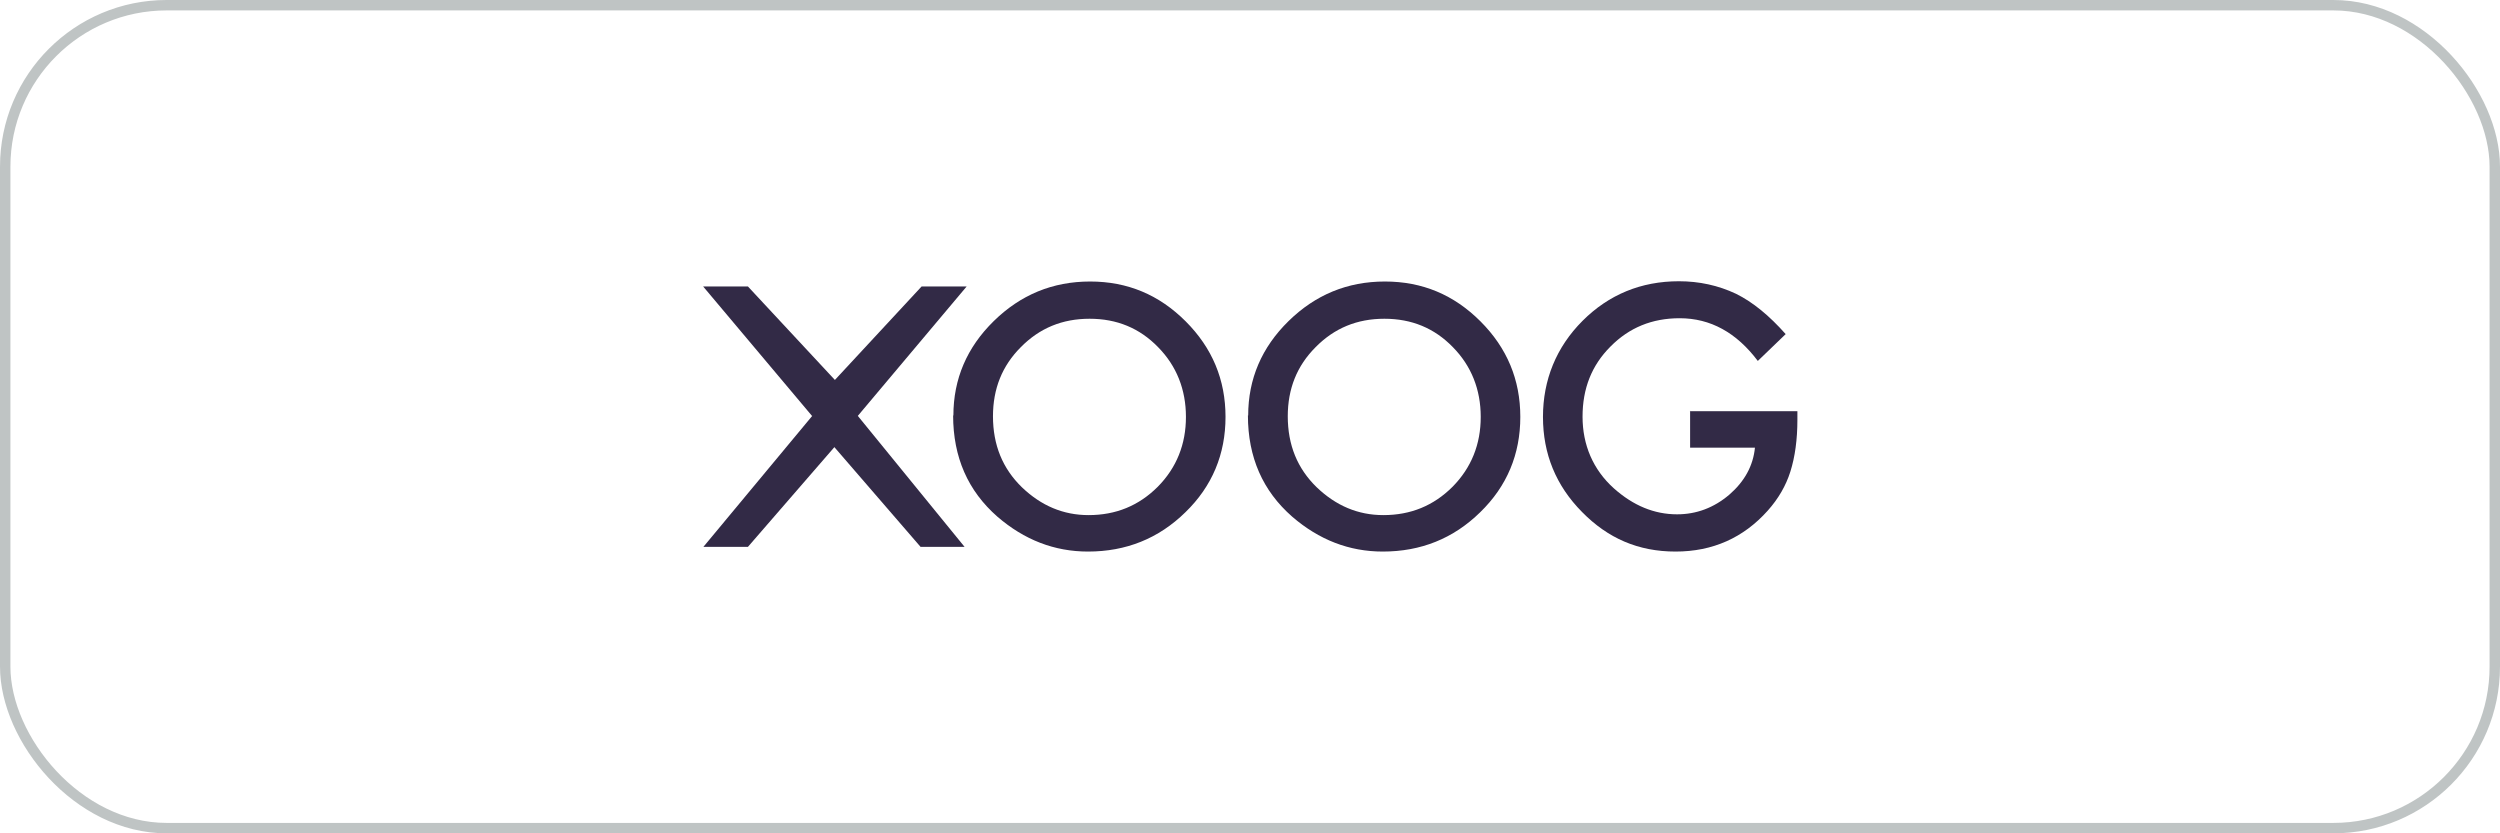
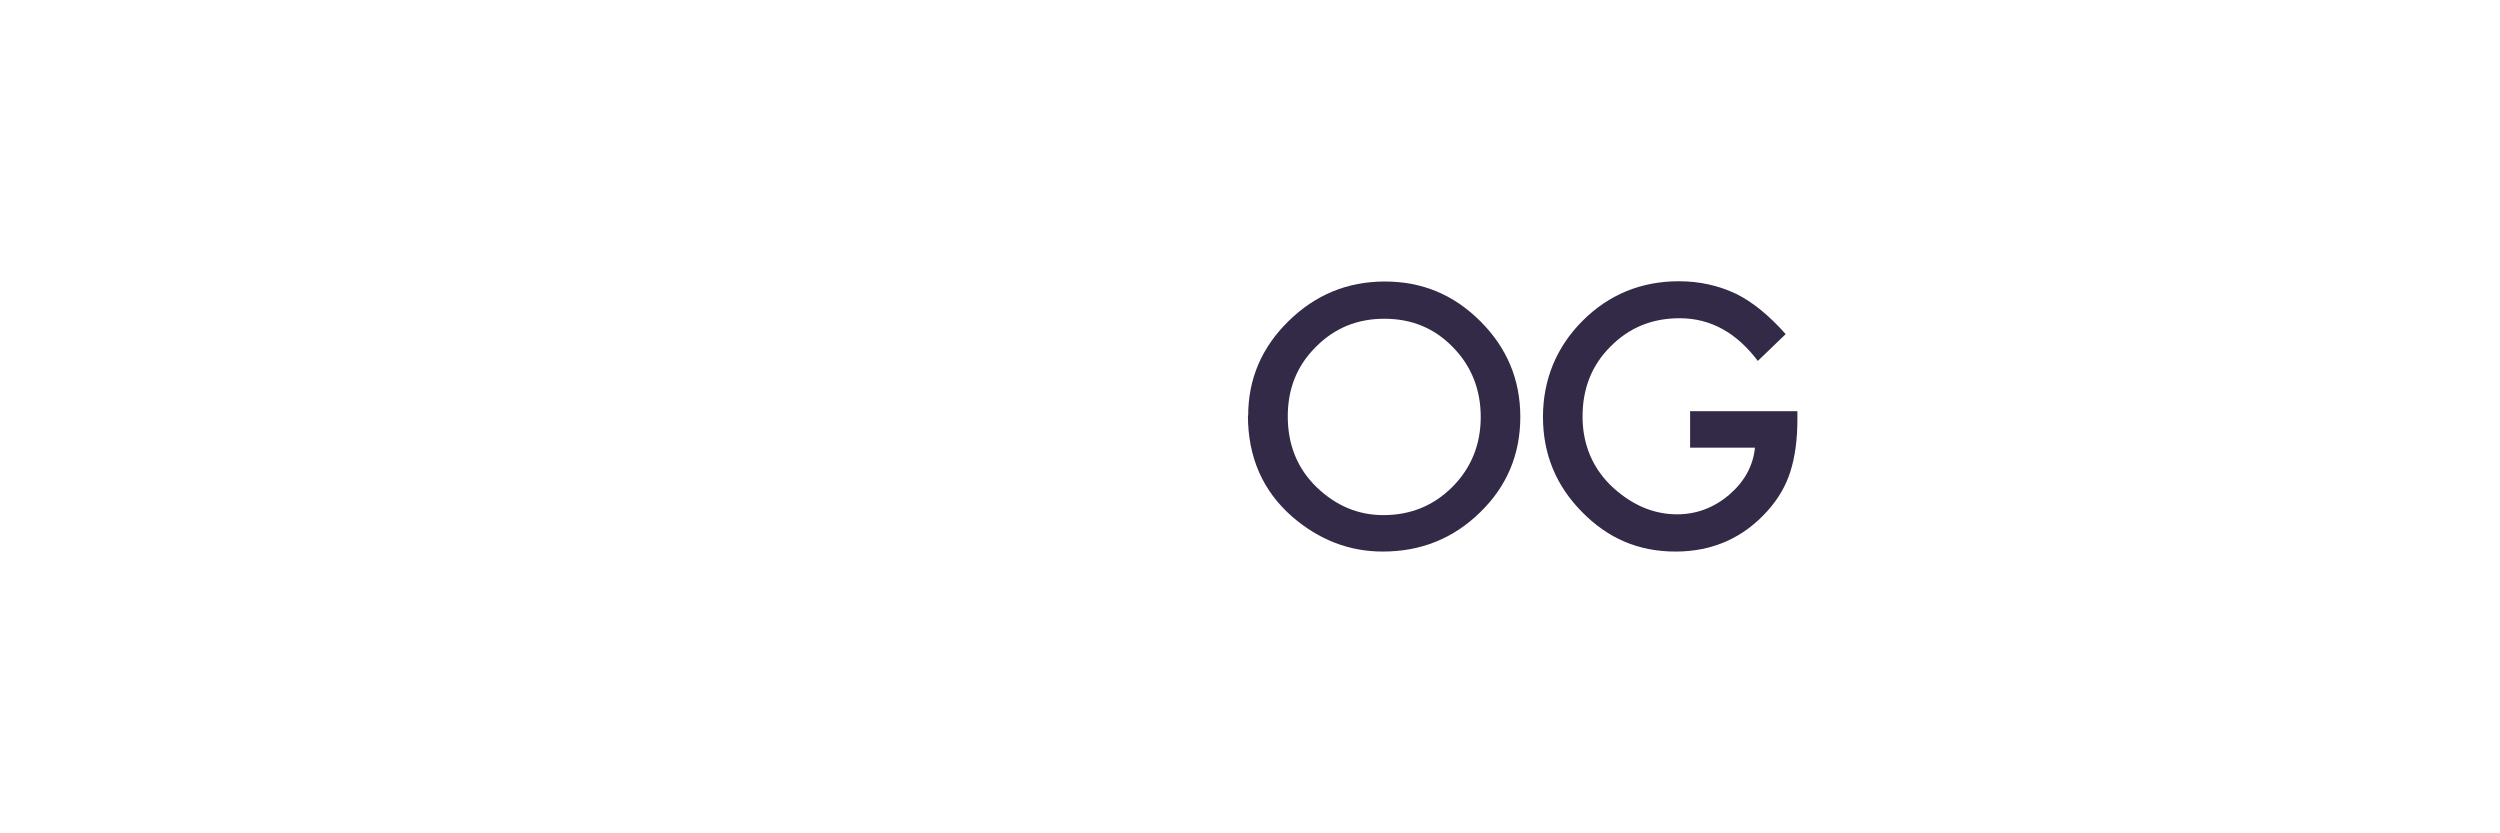
<svg xmlns="http://www.w3.org/2000/svg" width="240" height="80" viewBox="0 0 240 80" fill="none">
  <g clip-path="url(#clip0_349_11151)">
-     <path d="M77.95 39.925L67.5 27.5H71.8L80.15 36.475L88.475 27.5H92.8L82.35 39.925L92.6 52.5H88.375L80.1 42.925L71.8 52.5H67.525L77.975 39.925H77.95Z" fill="#140B2B" fill-opacity="0.87" />
-     <path d="M91.525 39.9C91.525 36.375 92.825 33.35 95.4 30.825C97.975 28.3 101.05 27.025 104.65 27.025C108.25 27.025 111.275 28.3 113.825 30.85C116.375 33.4 117.65 36.45 117.65 40.025C117.65 43.6 116.375 46.675 113.8 49.175C111.225 51.7 108.1 52.95 104.45 52.95C101.225 52.95 98.325 51.825 95.75 49.6C92.925 47.125 91.5 43.9 91.5 39.875L91.525 39.9ZM95.325 39.95C95.325 42.725 96.25 44.975 98.1 46.775C99.95 48.55 102.075 49.45 104.5 49.45C107.125 49.45 109.325 48.55 111.15 46.725C112.95 44.9 113.85 42.65 113.85 40.025C113.85 37.4 112.95 35.125 111.175 33.325C109.4 31.5 107.225 30.6 104.6 30.6C101.975 30.6 99.8 31.5 98 33.325C96.2 35.125 95.325 37.325 95.325 39.975V39.95Z" fill="#140B2B" fill-opacity="0.87" />
    <path d="M119.825 39.9C119.825 36.375 121.125 33.35 123.7 30.825C126.275 28.3 129.35 27.025 132.95 27.025C136.55 27.025 139.575 28.3 142.125 30.85C144.675 33.4 145.95 36.45 145.95 40.025C145.95 43.6 144.675 46.675 142.1 49.175C139.525 51.7 136.4 52.95 132.75 52.95C129.525 52.95 126.625 51.825 124.05 49.6C121.225 47.125 119.8 43.9 119.8 39.875L119.825 39.9ZM123.625 39.95C123.625 42.725 124.55 44.975 126.4 46.775C128.25 48.55 130.375 49.45 132.8 49.45C135.425 49.45 137.625 48.55 139.45 46.725C141.25 44.9 142.15 42.65 142.15 40.025C142.15 37.4 141.25 35.125 139.475 33.325C137.7 31.5 135.525 30.6 132.9 30.6C130.275 30.6 128.1 31.5 126.3 33.325C124.5 35.125 123.625 37.325 123.625 39.975V39.95Z" fill="#140B2B" fill-opacity="0.87" />
    <path d="M162.225 39.475H172.55V40.3C172.55 42.175 172.325 43.85 171.875 45.275C171.45 46.625 170.725 47.875 169.7 49.025C167.375 51.625 164.425 52.95 160.85 52.95C157.275 52.95 154.35 51.675 151.875 49.15C149.375 46.625 148.125 43.575 148.125 40.025C148.125 36.475 149.4 33.325 151.925 30.8C154.45 28.275 157.55 27 161.175 27C163.125 27 164.95 27.4 166.65 28.2C168.275 29 169.85 30.3 171.425 32.075L168.75 34.65C166.7 31.925 164.2 30.55 161.25 30.55C158.6 30.55 156.4 31.45 154.6 33.275C152.8 35.075 151.925 37.3 151.925 40C151.925 42.7 152.925 45.075 154.925 46.875C156.8 48.55 158.825 49.375 161 49.375C162.85 49.375 164.525 48.75 166 47.5C167.475 46.225 168.3 44.725 168.475 42.975H162.25V39.425L162.225 39.475Z" fill="#140B2B" fill-opacity="0.87" />
  </g>
-   <rect x="0.5" y="0.5" width="239" height="79" rx="15.5" stroke="#001414" stroke-opacity="0.25" />
  <defs>
    <clipPath id="clip0_349_11151">
      <rect width="240" height="80" rx="16" fill="white" />
    </clipPath>
  </defs>
</svg>